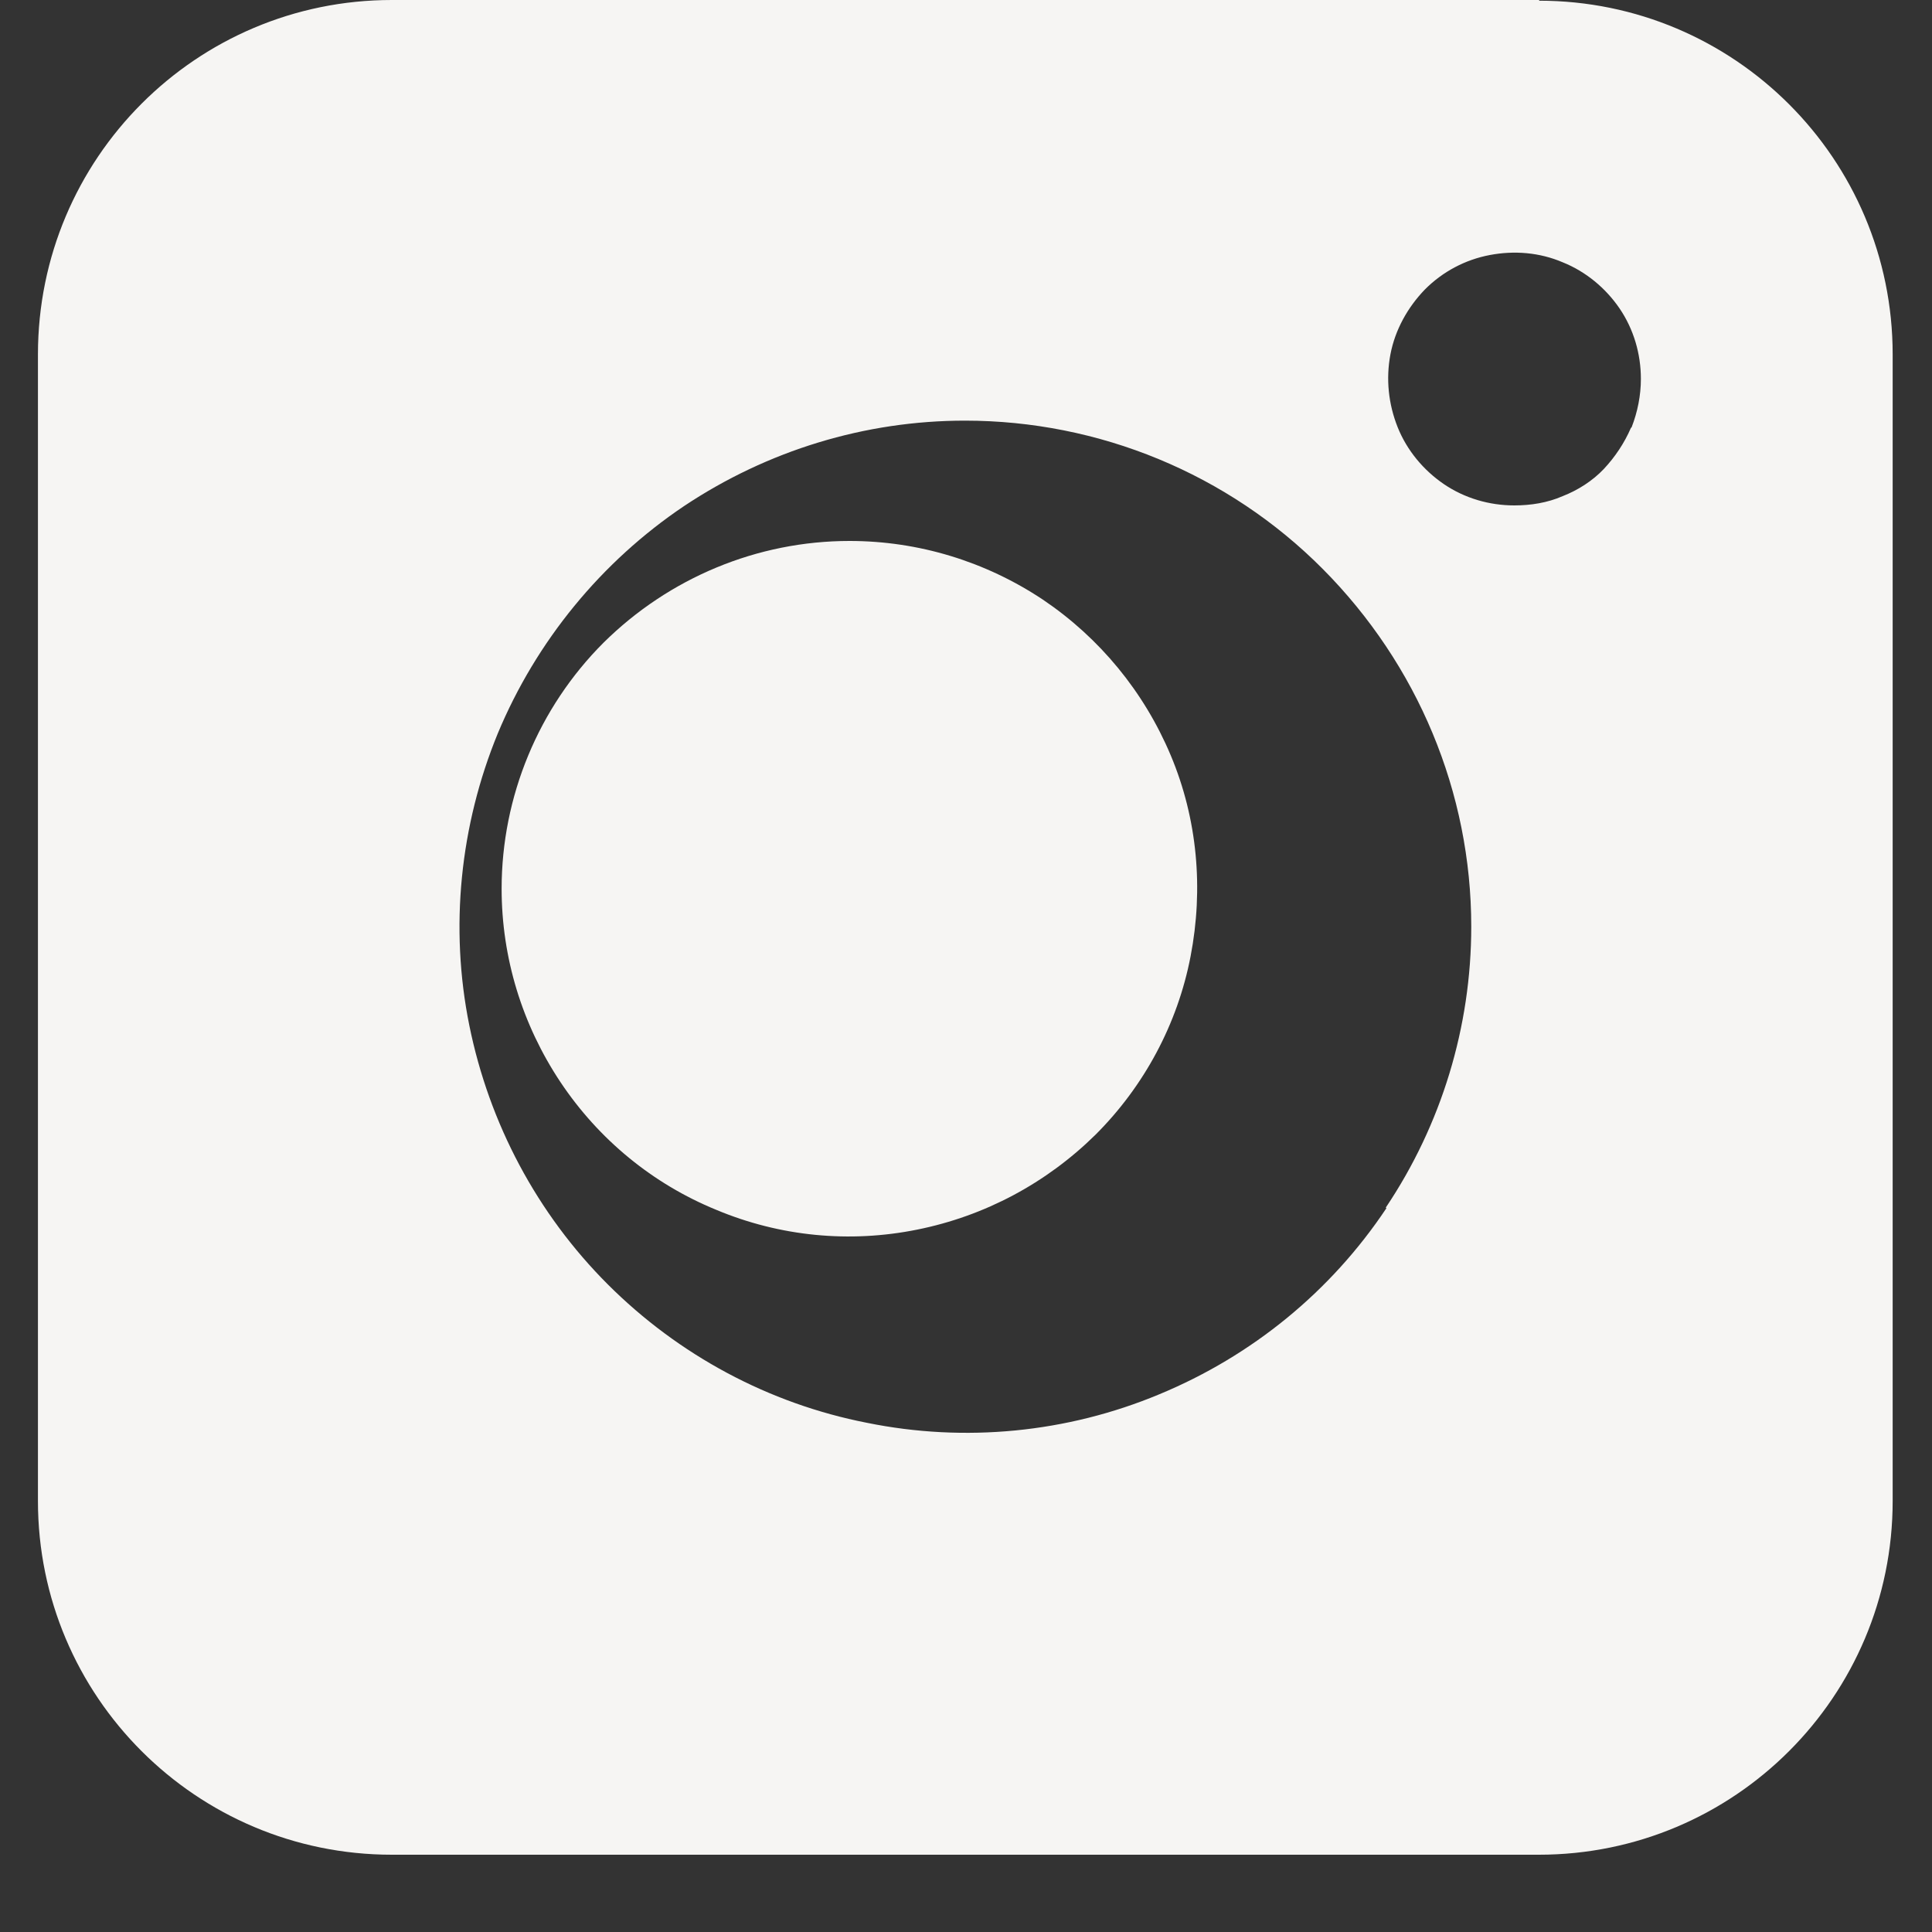
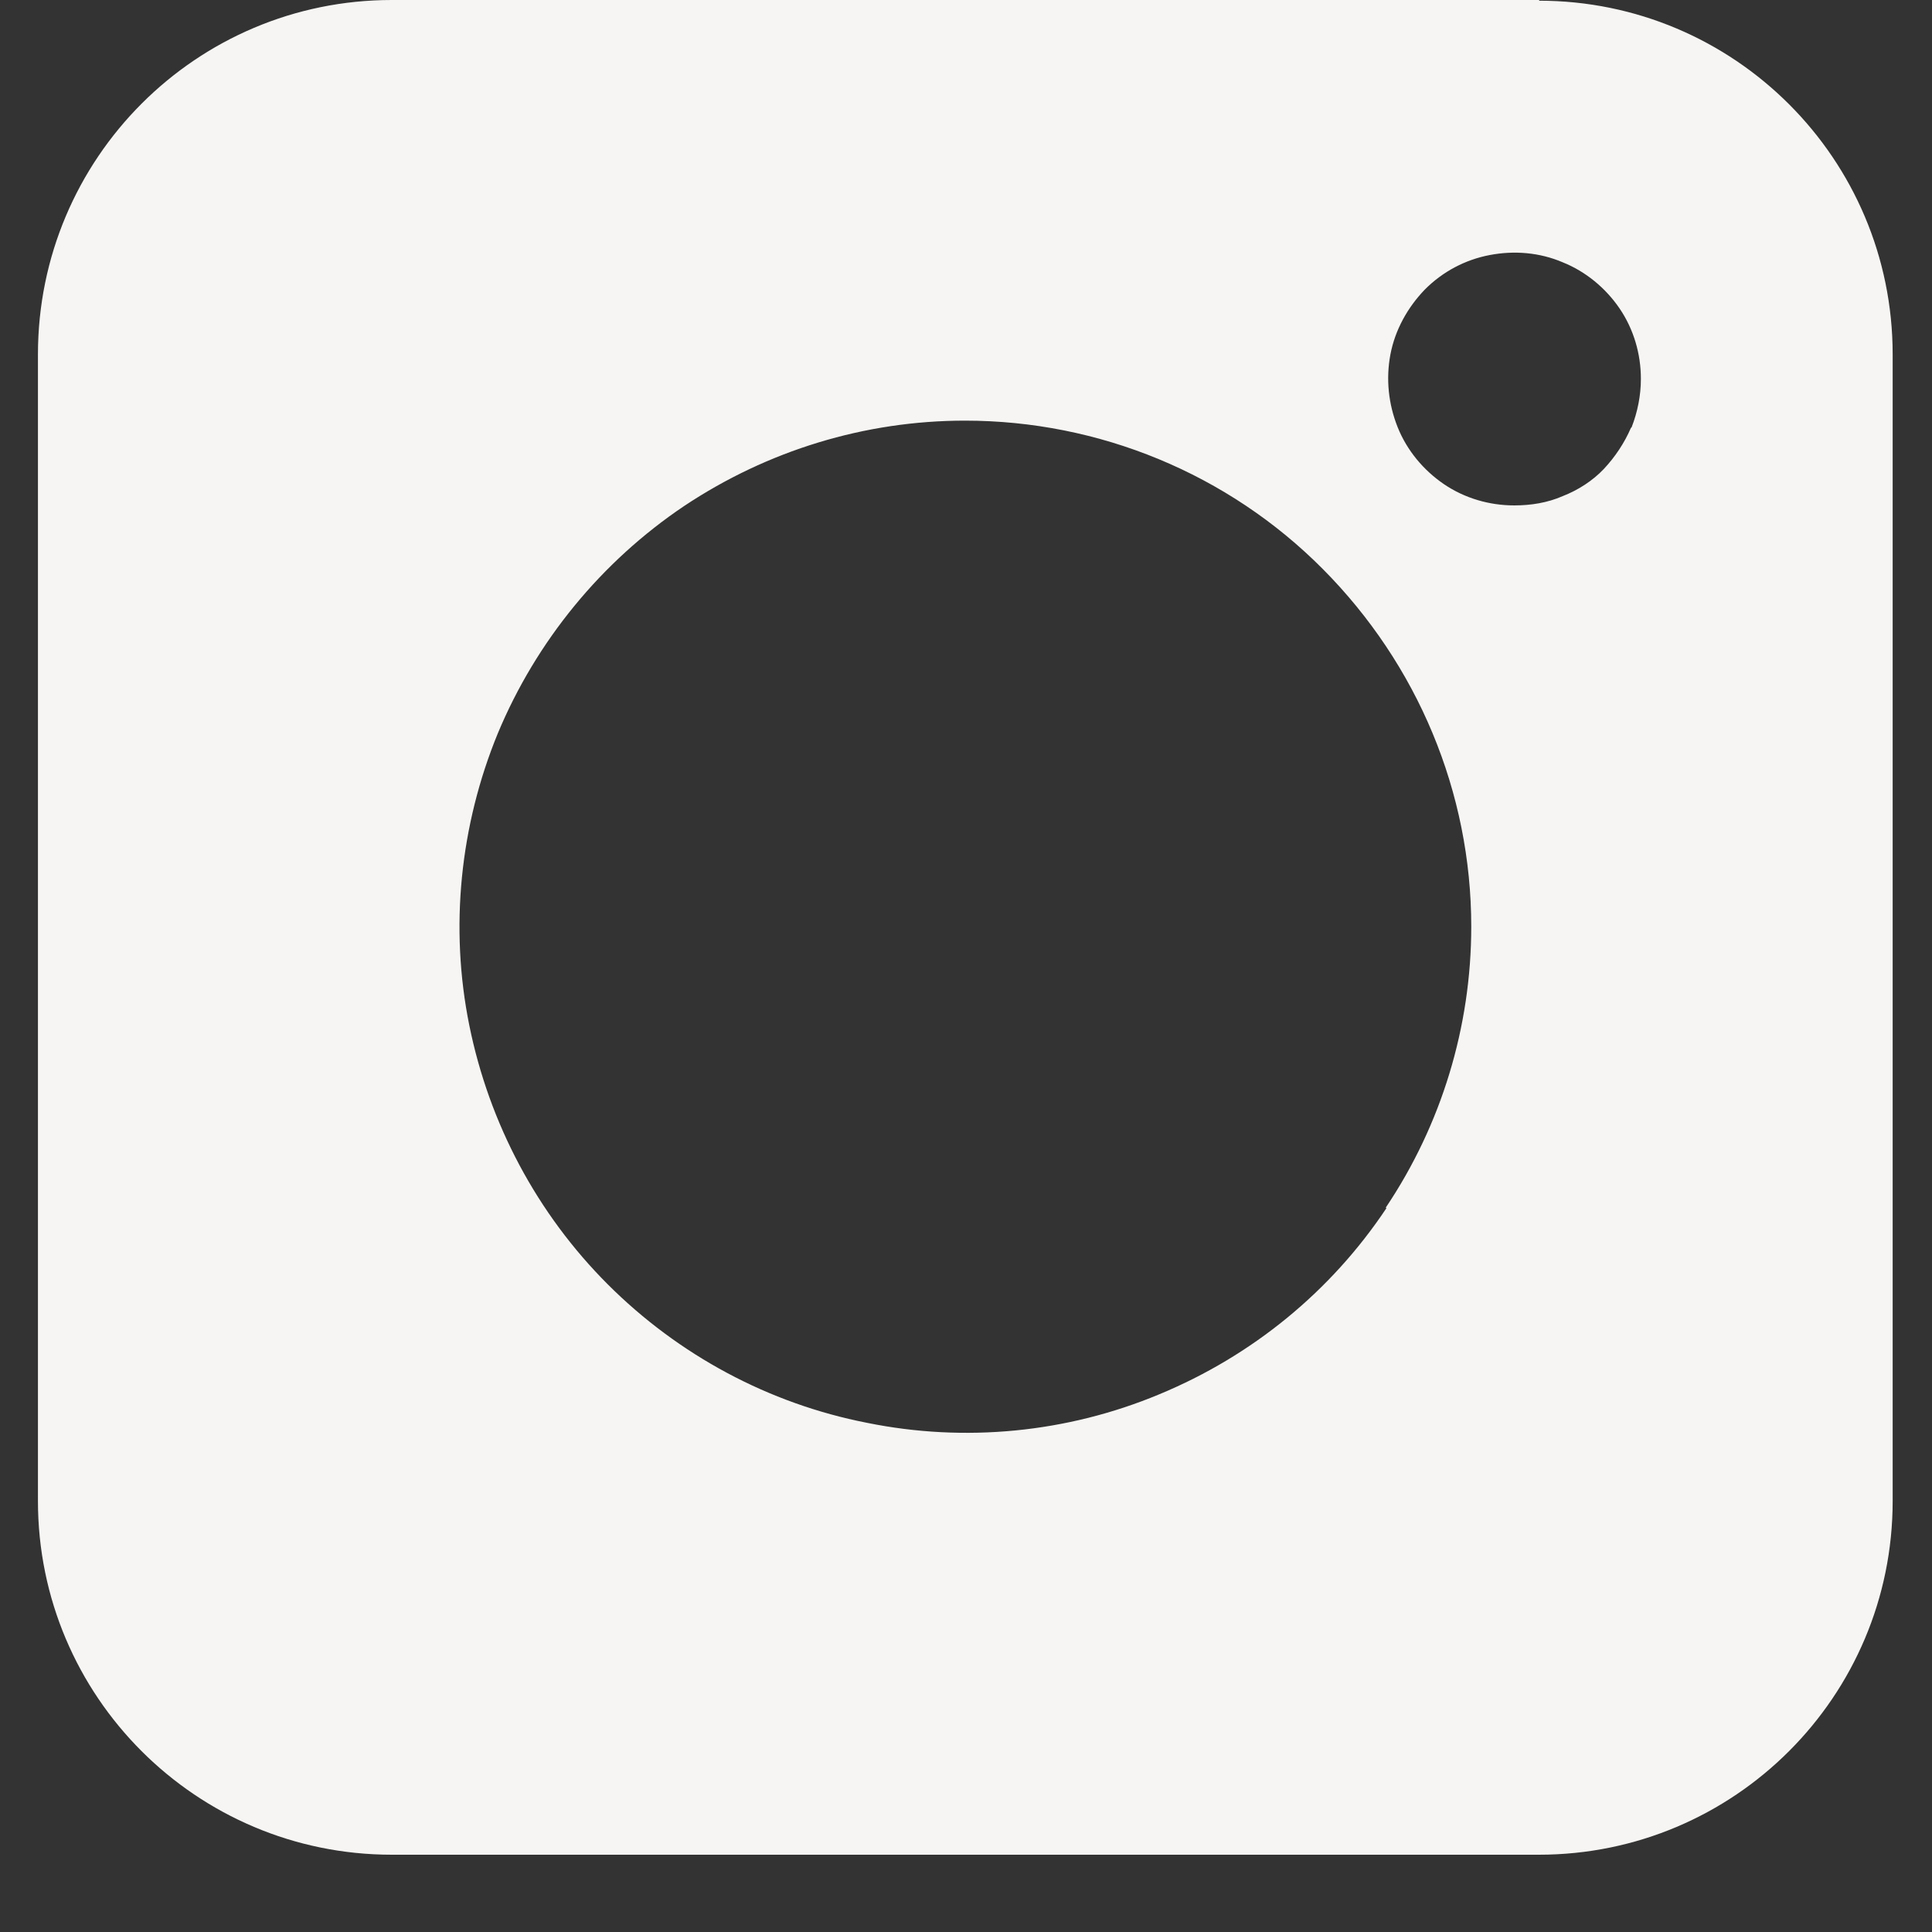
<svg xmlns="http://www.w3.org/2000/svg" fill="none" height="100%" overflow="visible" preserveAspectRatio="none" style="display: block;" viewBox="0 0 25 25" width="100%">
  <rect x="0" y="0" width="25" height="25" fill="#333333" stroke="none" />
  <g id="logo-instagram">
    <g id="Group">
-       <path d="M13.496 7.76C12.753 7.265 11.886 7 10.993 7C9.799 7 8.658 7.477 7.809 8.317C6.969 9.157 6.491 10.306 6.491 11.5C6.491 12.393 6.757 13.259 7.252 14.002C7.747 14.744 8.446 15.319 9.268 15.655C10.091 16 10.993 16.088 11.869 15.911C12.744 15.735 13.54 15.31 14.177 14.682C14.805 14.055 15.238 13.25 15.406 12.375C15.575 11.5 15.495 10.598 15.15 9.776C14.805 8.954 14.23 8.255 13.496 7.76Z" fill="#F6F5F3" id="Vector" />
      <path d="M19.921 0H5.07C2.541 0 0.491 2.049 0.491 4.586V19.423C0.491 21.951 2.541 24 5.07 24H19.913C22.442 24 24.491 21.951 24.491 19.423V4.586C24.491 2.057 22.442 0.009 19.913 0.009L19.921 0ZM17.94 15.634C17.22 16.714 16.2 17.546 14.999 18.043C13.807 18.54 12.487 18.669 11.218 18.411C9.949 18.163 8.783 17.537 7.865 16.62C6.948 15.703 6.33 14.537 6.073 13.269C5.816 12 5.953 10.68 6.442 9.489C6.939 8.297 7.78 7.269 8.851 6.549C9.932 5.829 11.192 5.443 12.487 5.443C14.219 5.443 15.891 6.129 17.117 7.363C18.343 8.597 19.038 10.251 19.038 11.991C19.038 13.286 18.652 14.554 17.932 15.626L17.94 15.634ZM21.104 5.537C21.019 5.734 20.898 5.914 20.753 6.069C20.607 6.223 20.418 6.343 20.221 6.42C20.024 6.506 19.81 6.54 19.595 6.54C19.269 6.54 18.952 6.446 18.686 6.266C18.421 6.086 18.206 5.829 18.086 5.529C17.966 5.229 17.932 4.903 17.992 4.586C18.052 4.269 18.215 3.977 18.438 3.746C18.669 3.514 18.961 3.36 19.278 3.3C19.595 3.24 19.921 3.266 20.221 3.394C20.521 3.514 20.779 3.729 20.959 3.994C21.139 4.26 21.233 4.577 21.233 4.903C21.233 5.117 21.19 5.331 21.113 5.529L21.104 5.537Z" fill="#F6F5F3" id="Vector_2" />
    </g>
  </g>
</svg>